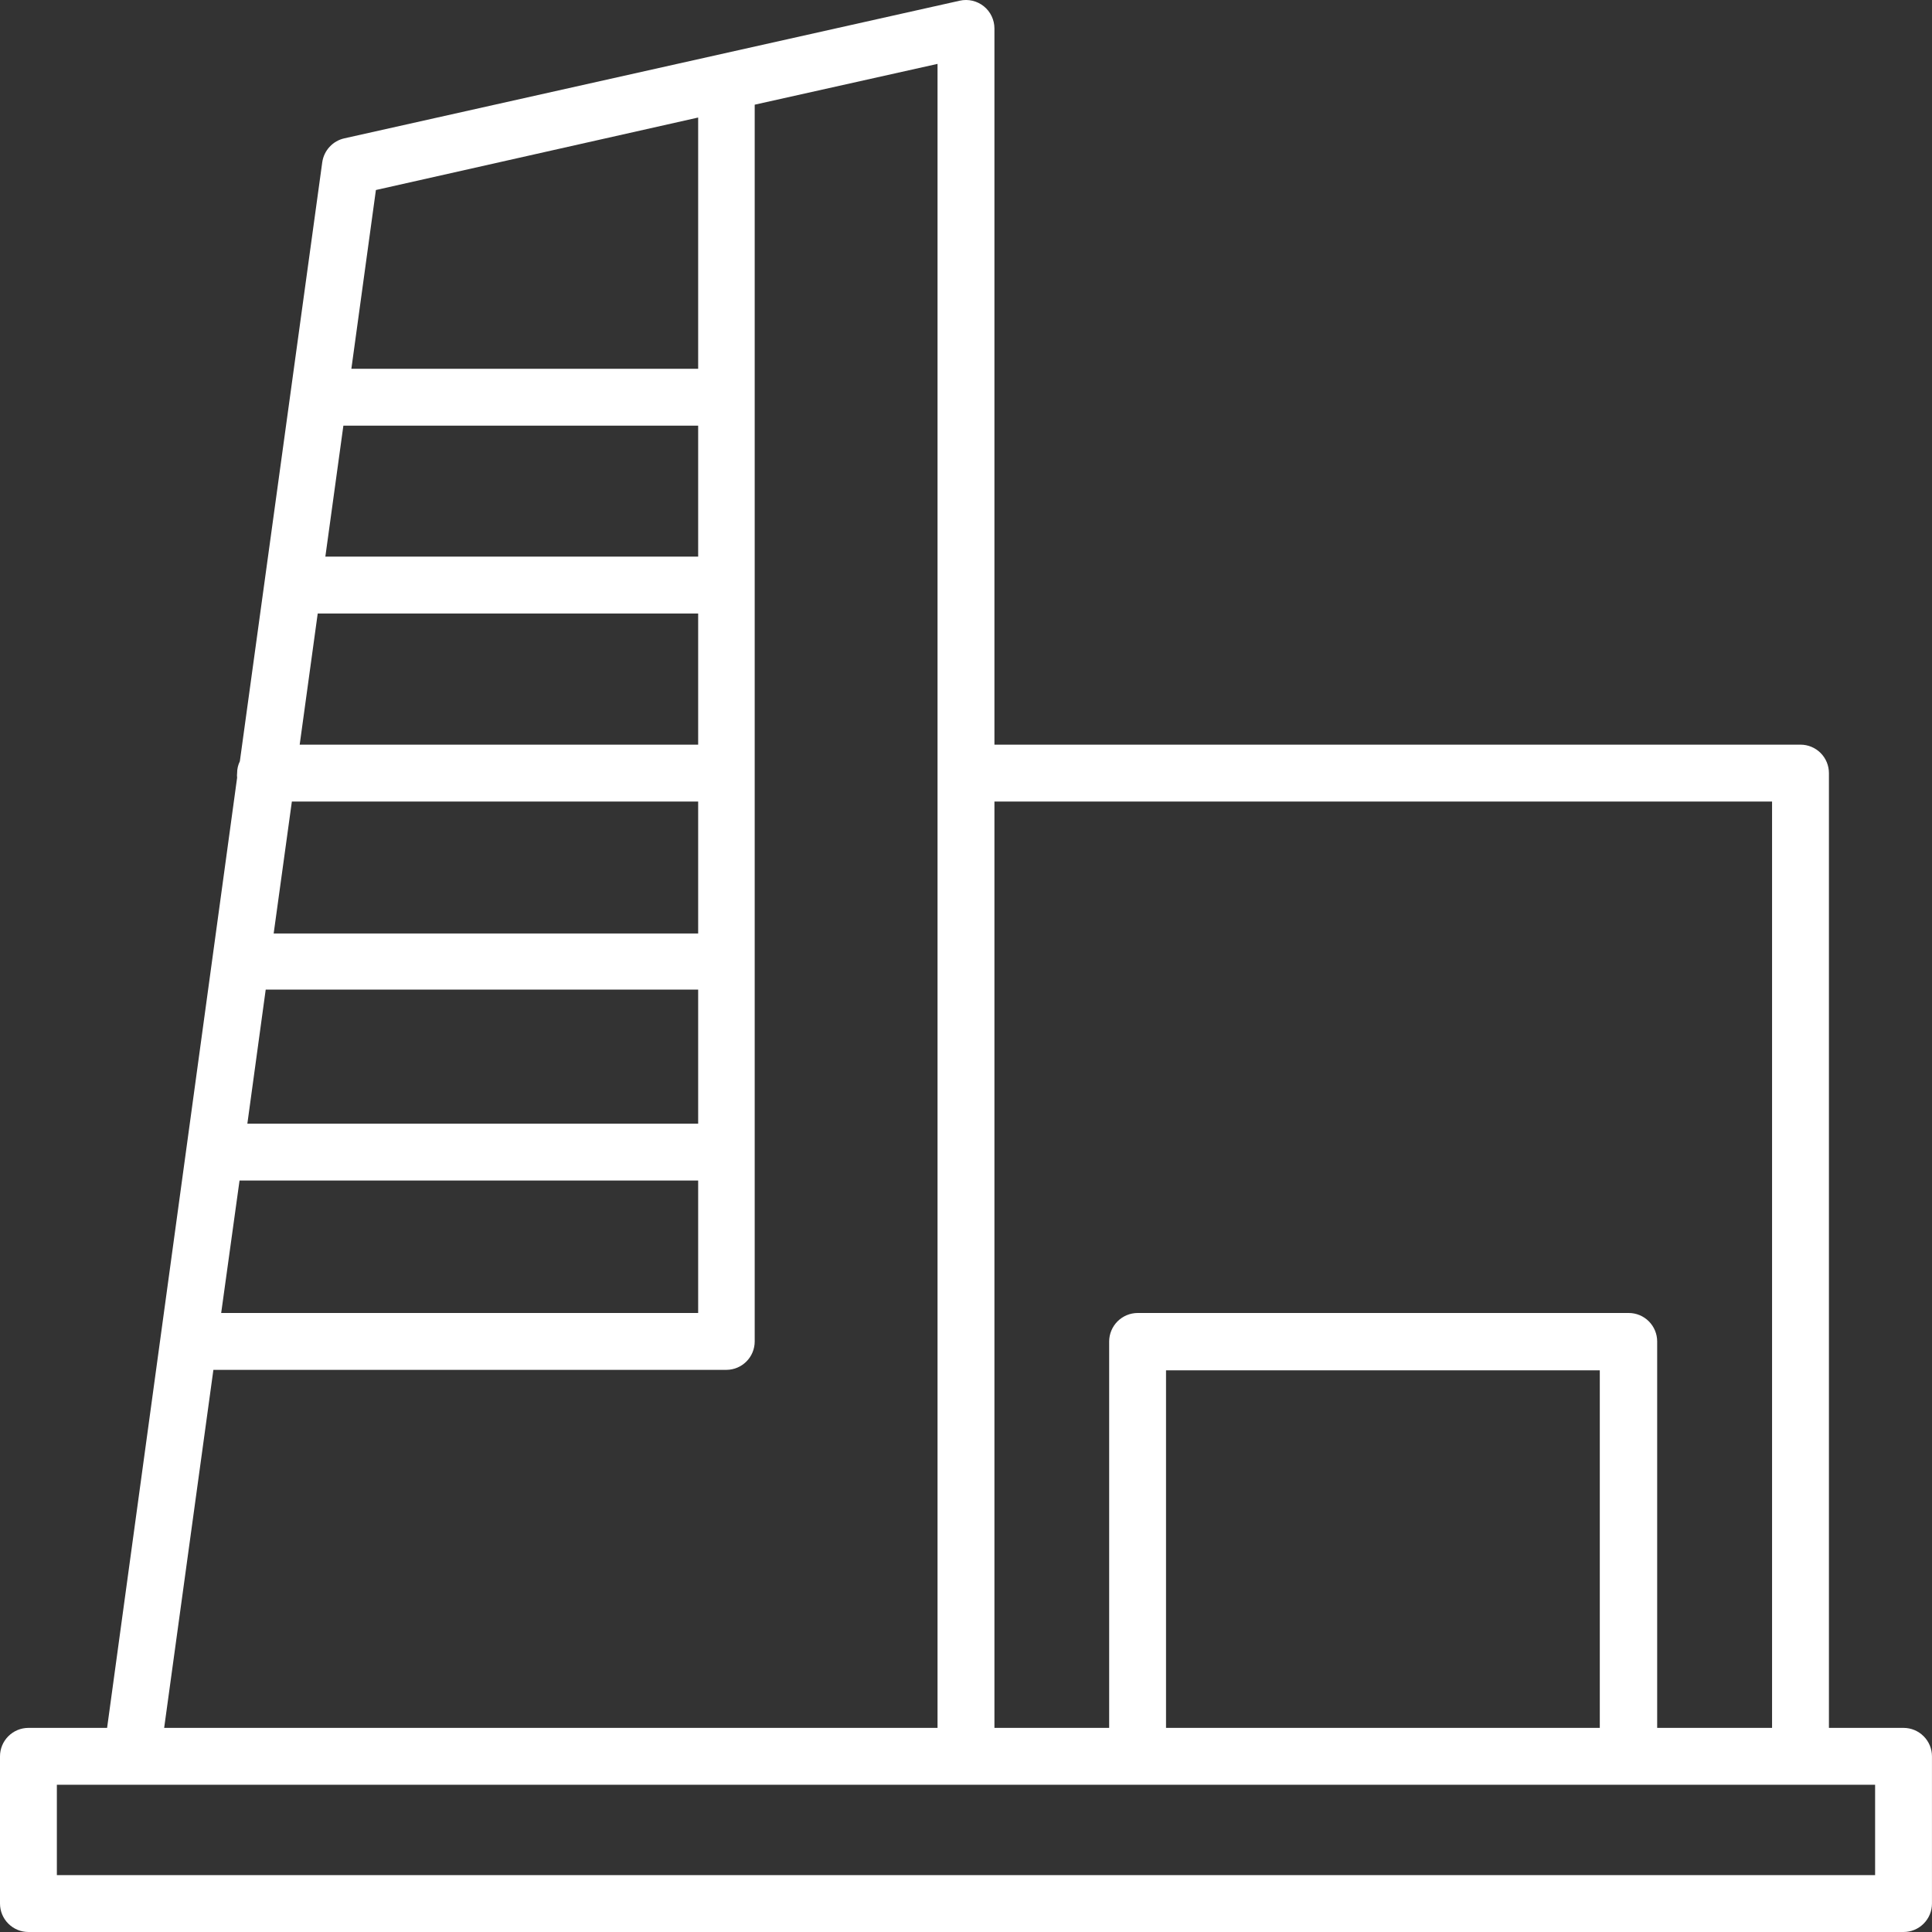
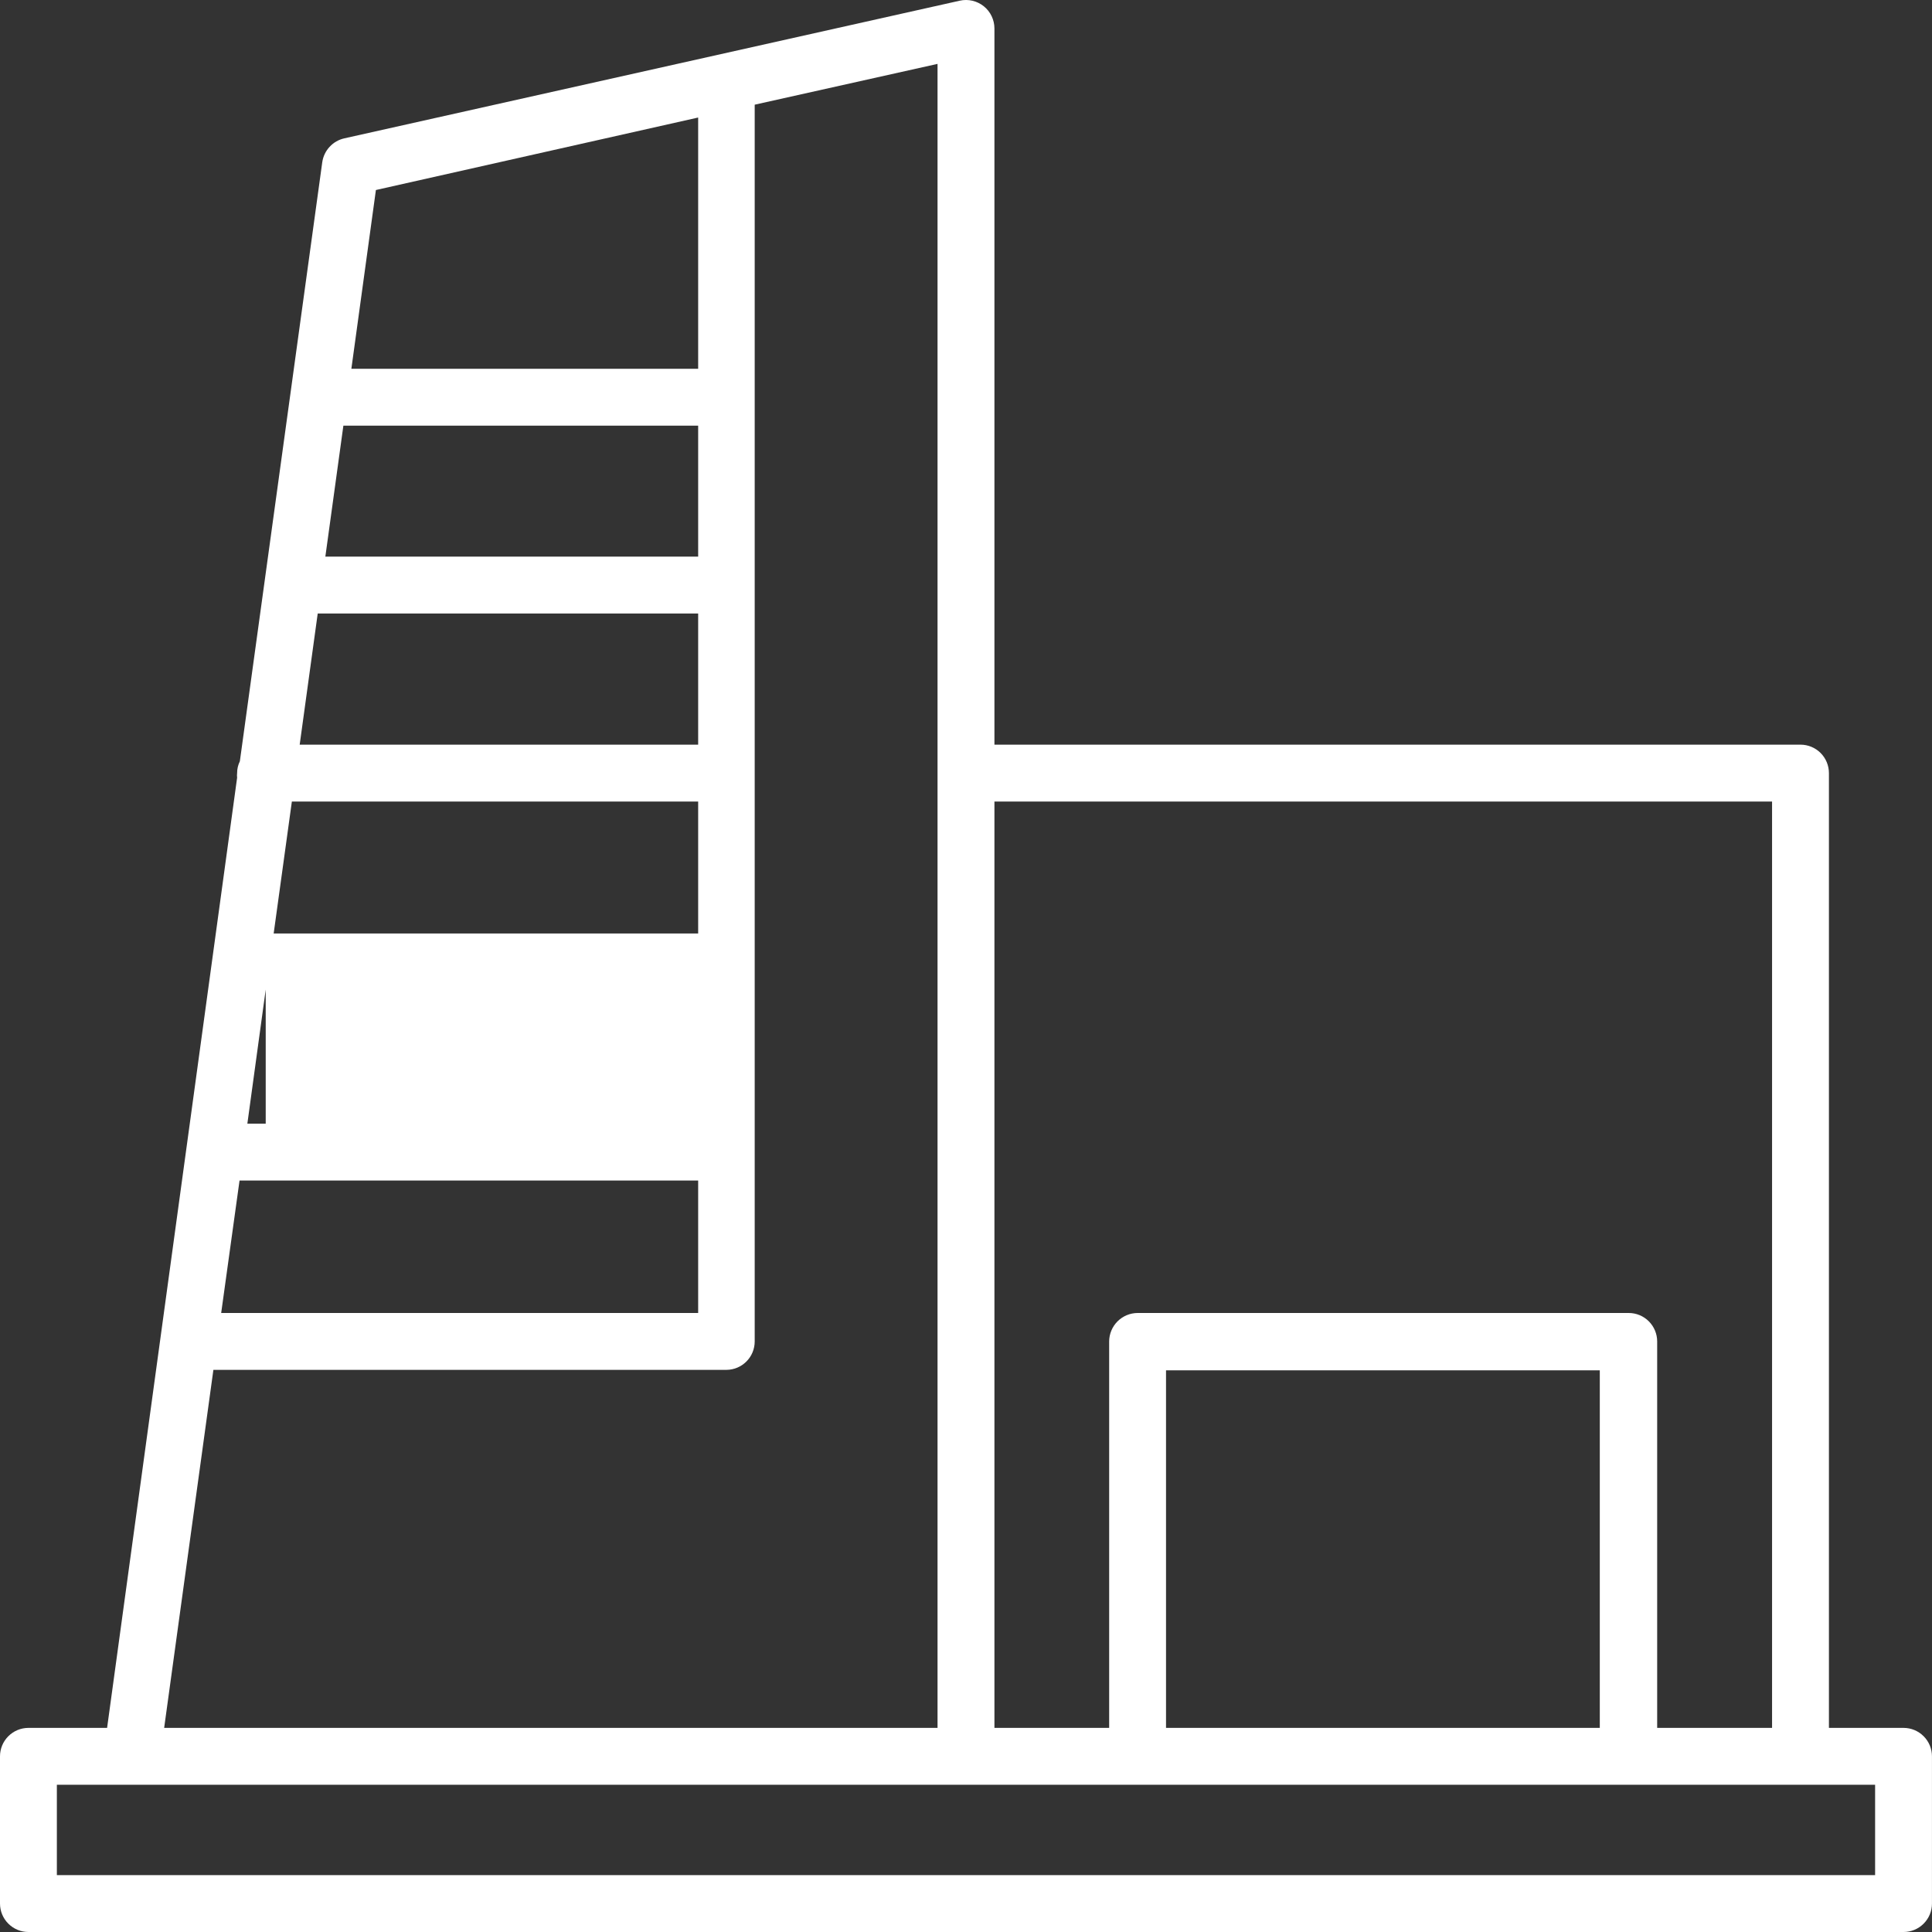
<svg xmlns="http://www.w3.org/2000/svg" width="60" height="60" viewBox="0 0 60 60" fill="none">
  <rect x="0" y="0" width="60" height="60" fill="#333333" stroke="none" />
-   <path d="M59.116 53.661H56.799V24.01C56.799 23.775 56.706 23.551 56.541 23.385C56.375 23.219 56.15 23.126 55.916 23.126H30.883V0.884C30.883 0.752 30.853 0.621 30.796 0.502C30.739 0.382 30.656 0.277 30.552 0.194C30.449 0.112 30.329 0.053 30.2 0.023C30.071 -0.007 29.937 -0.008 29.808 0.021L10.695 4.296C10.518 4.335 10.358 4.427 10.236 4.56C10.113 4.692 10.034 4.859 10.008 5.038L7.449 23.641C7.393 23.756 7.363 23.882 7.364 24.01C7.358 24.057 7.358 24.104 7.364 24.151L3.326 53.661H0.883C0.649 53.661 0.424 53.754 0.259 53.92C0.093 54.085 0 54.31 0 54.544V59.117C0 59.351 0.093 59.576 0.259 59.741C0.424 59.907 0.649 60 0.883 60H59.116C59.35 60 59.575 59.907 59.74 59.741C59.906 59.576 59.999 59.351 59.999 59.117V54.544C59.999 54.31 59.906 54.085 59.74 53.92C59.575 53.754 59.35 53.661 59.116 53.661ZM55.033 24.893V53.661H51.465V41.659C51.465 41.425 51.371 41.2 51.206 41.035C51.04 40.869 50.816 40.776 50.581 40.776H35.329C35.095 40.777 34.871 40.871 34.706 41.036C34.541 41.201 34.447 41.425 34.446 41.659V53.661H30.883V24.893H55.033ZM36.212 53.661V42.557H49.683V53.661H36.212ZM21.682 34.896H7.682L8.252 30.732H21.682V34.896ZM21.682 23.126H9.307L9.867 19.053H21.682V23.126ZM21.682 17.287H10.104L10.664 13.219H21.682V17.287ZM9.064 24.893H21.682V28.991H8.499L9.064 24.893ZM7.439 36.663H21.682V40.776H6.869L7.439 36.663ZM21.682 3.65V11.453H10.912L11.674 5.901L21.682 3.65ZM6.627 42.542H22.565C22.798 42.54 23.02 42.445 23.183 42.28C23.347 42.115 23.438 41.892 23.438 41.659V3.251L29.116 1.984V53.661H5.098L6.627 42.542ZM58.233 58.233H1.766V55.427H58.233V58.233Z" fill="white" />
+   <path d="M59.116 53.661H56.799V24.01C56.799 23.775 56.706 23.551 56.541 23.385C56.375 23.219 56.15 23.126 55.916 23.126H30.883V0.884C30.883 0.752 30.853 0.621 30.796 0.502C30.739 0.382 30.656 0.277 30.552 0.194C30.449 0.112 30.329 0.053 30.2 0.023C30.071 -0.007 29.937 -0.008 29.808 0.021L10.695 4.296C10.518 4.335 10.358 4.427 10.236 4.56C10.113 4.692 10.034 4.859 10.008 5.038L7.449 23.641C7.393 23.756 7.363 23.882 7.364 24.01C7.358 24.057 7.358 24.104 7.364 24.151L3.326 53.661H0.883C0.649 53.661 0.424 53.754 0.259 53.92C0.093 54.085 0 54.31 0 54.544V59.117C0 59.351 0.093 59.576 0.259 59.741C0.424 59.907 0.649 60 0.883 60H59.116C59.35 60 59.575 59.907 59.74 59.741C59.906 59.576 59.999 59.351 59.999 59.117V54.544C59.999 54.31 59.906 54.085 59.74 53.92C59.575 53.754 59.35 53.661 59.116 53.661ZM55.033 24.893V53.661H51.465V41.659C51.465 41.425 51.371 41.2 51.206 41.035C51.04 40.869 50.816 40.776 50.581 40.776H35.329C35.095 40.777 34.871 40.871 34.706 41.036C34.541 41.201 34.447 41.425 34.446 41.659V53.661H30.883V24.893H55.033ZM36.212 53.661V42.557H49.683V53.661H36.212ZM21.682 34.896H7.682L8.252 30.732V34.896ZM21.682 23.126H9.307L9.867 19.053H21.682V23.126ZM21.682 17.287H10.104L10.664 13.219H21.682V17.287ZM9.064 24.893H21.682V28.991H8.499L9.064 24.893ZM7.439 36.663H21.682V40.776H6.869L7.439 36.663ZM21.682 3.65V11.453H10.912L11.674 5.901L21.682 3.65ZM6.627 42.542H22.565C22.798 42.54 23.02 42.445 23.183 42.28C23.347 42.115 23.438 41.892 23.438 41.659V3.251L29.116 1.984V53.661H5.098L6.627 42.542ZM58.233 58.233H1.766V55.427H58.233V58.233Z" fill="white" />
</svg>